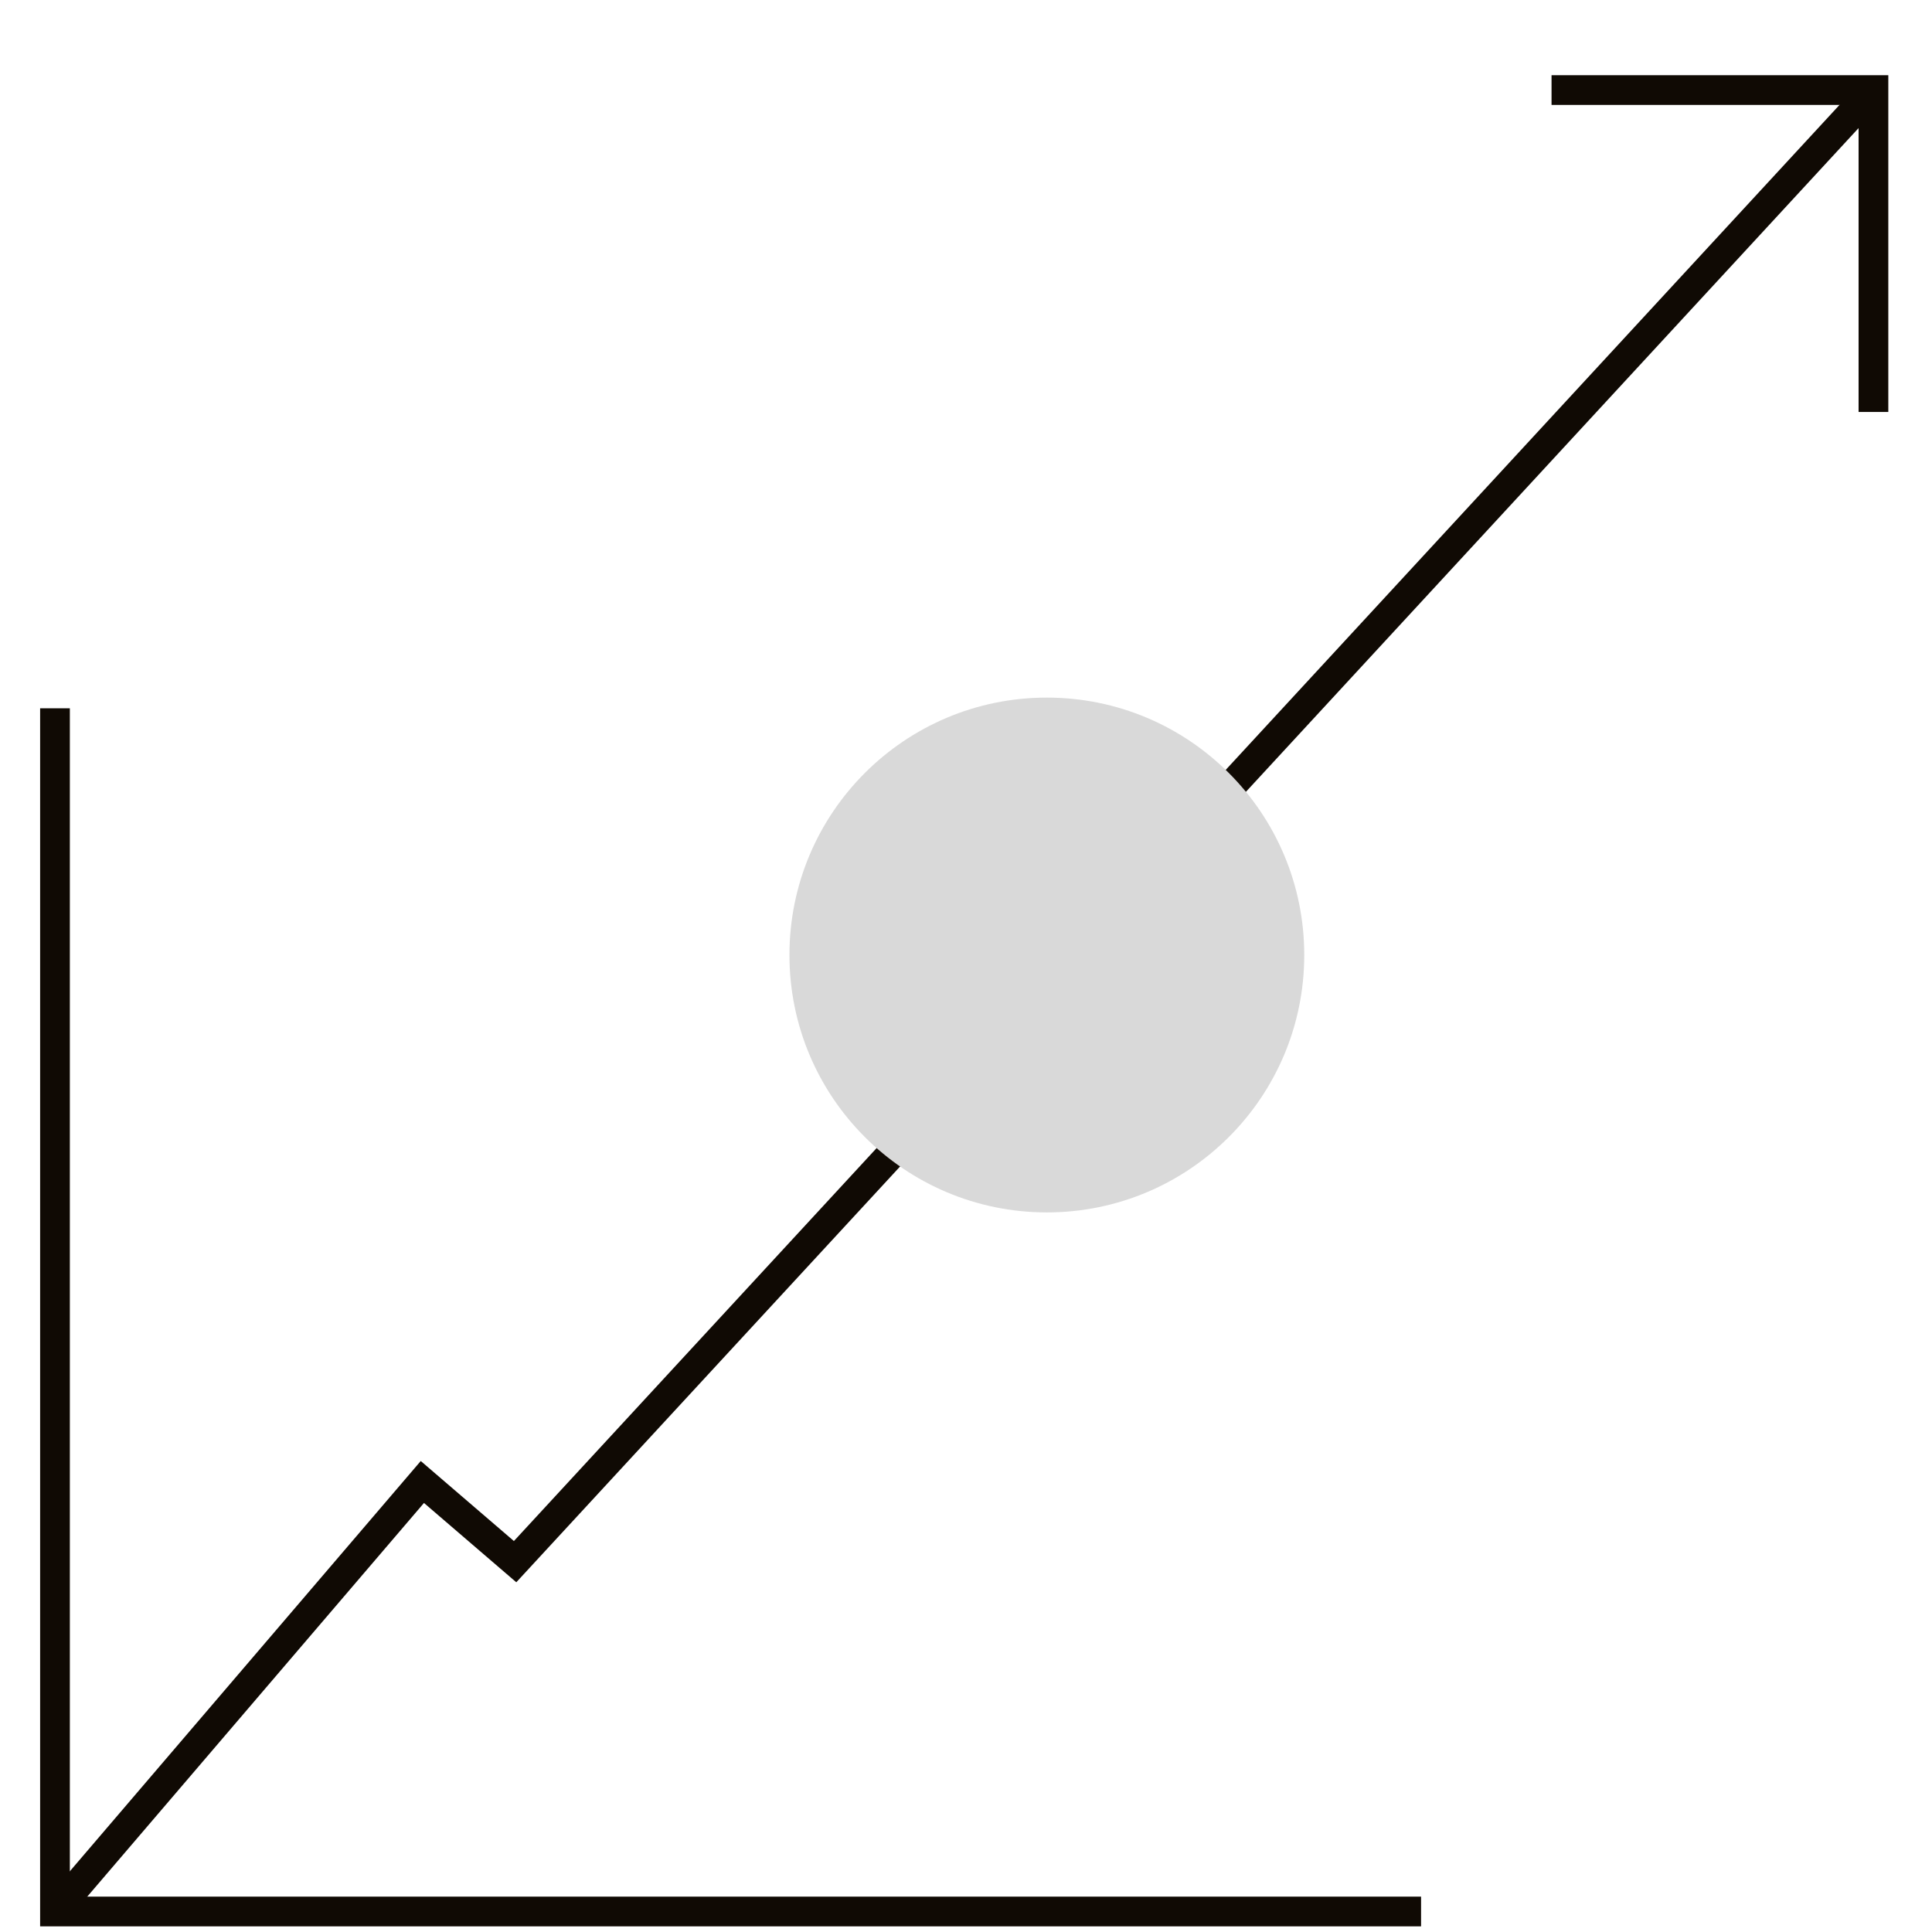
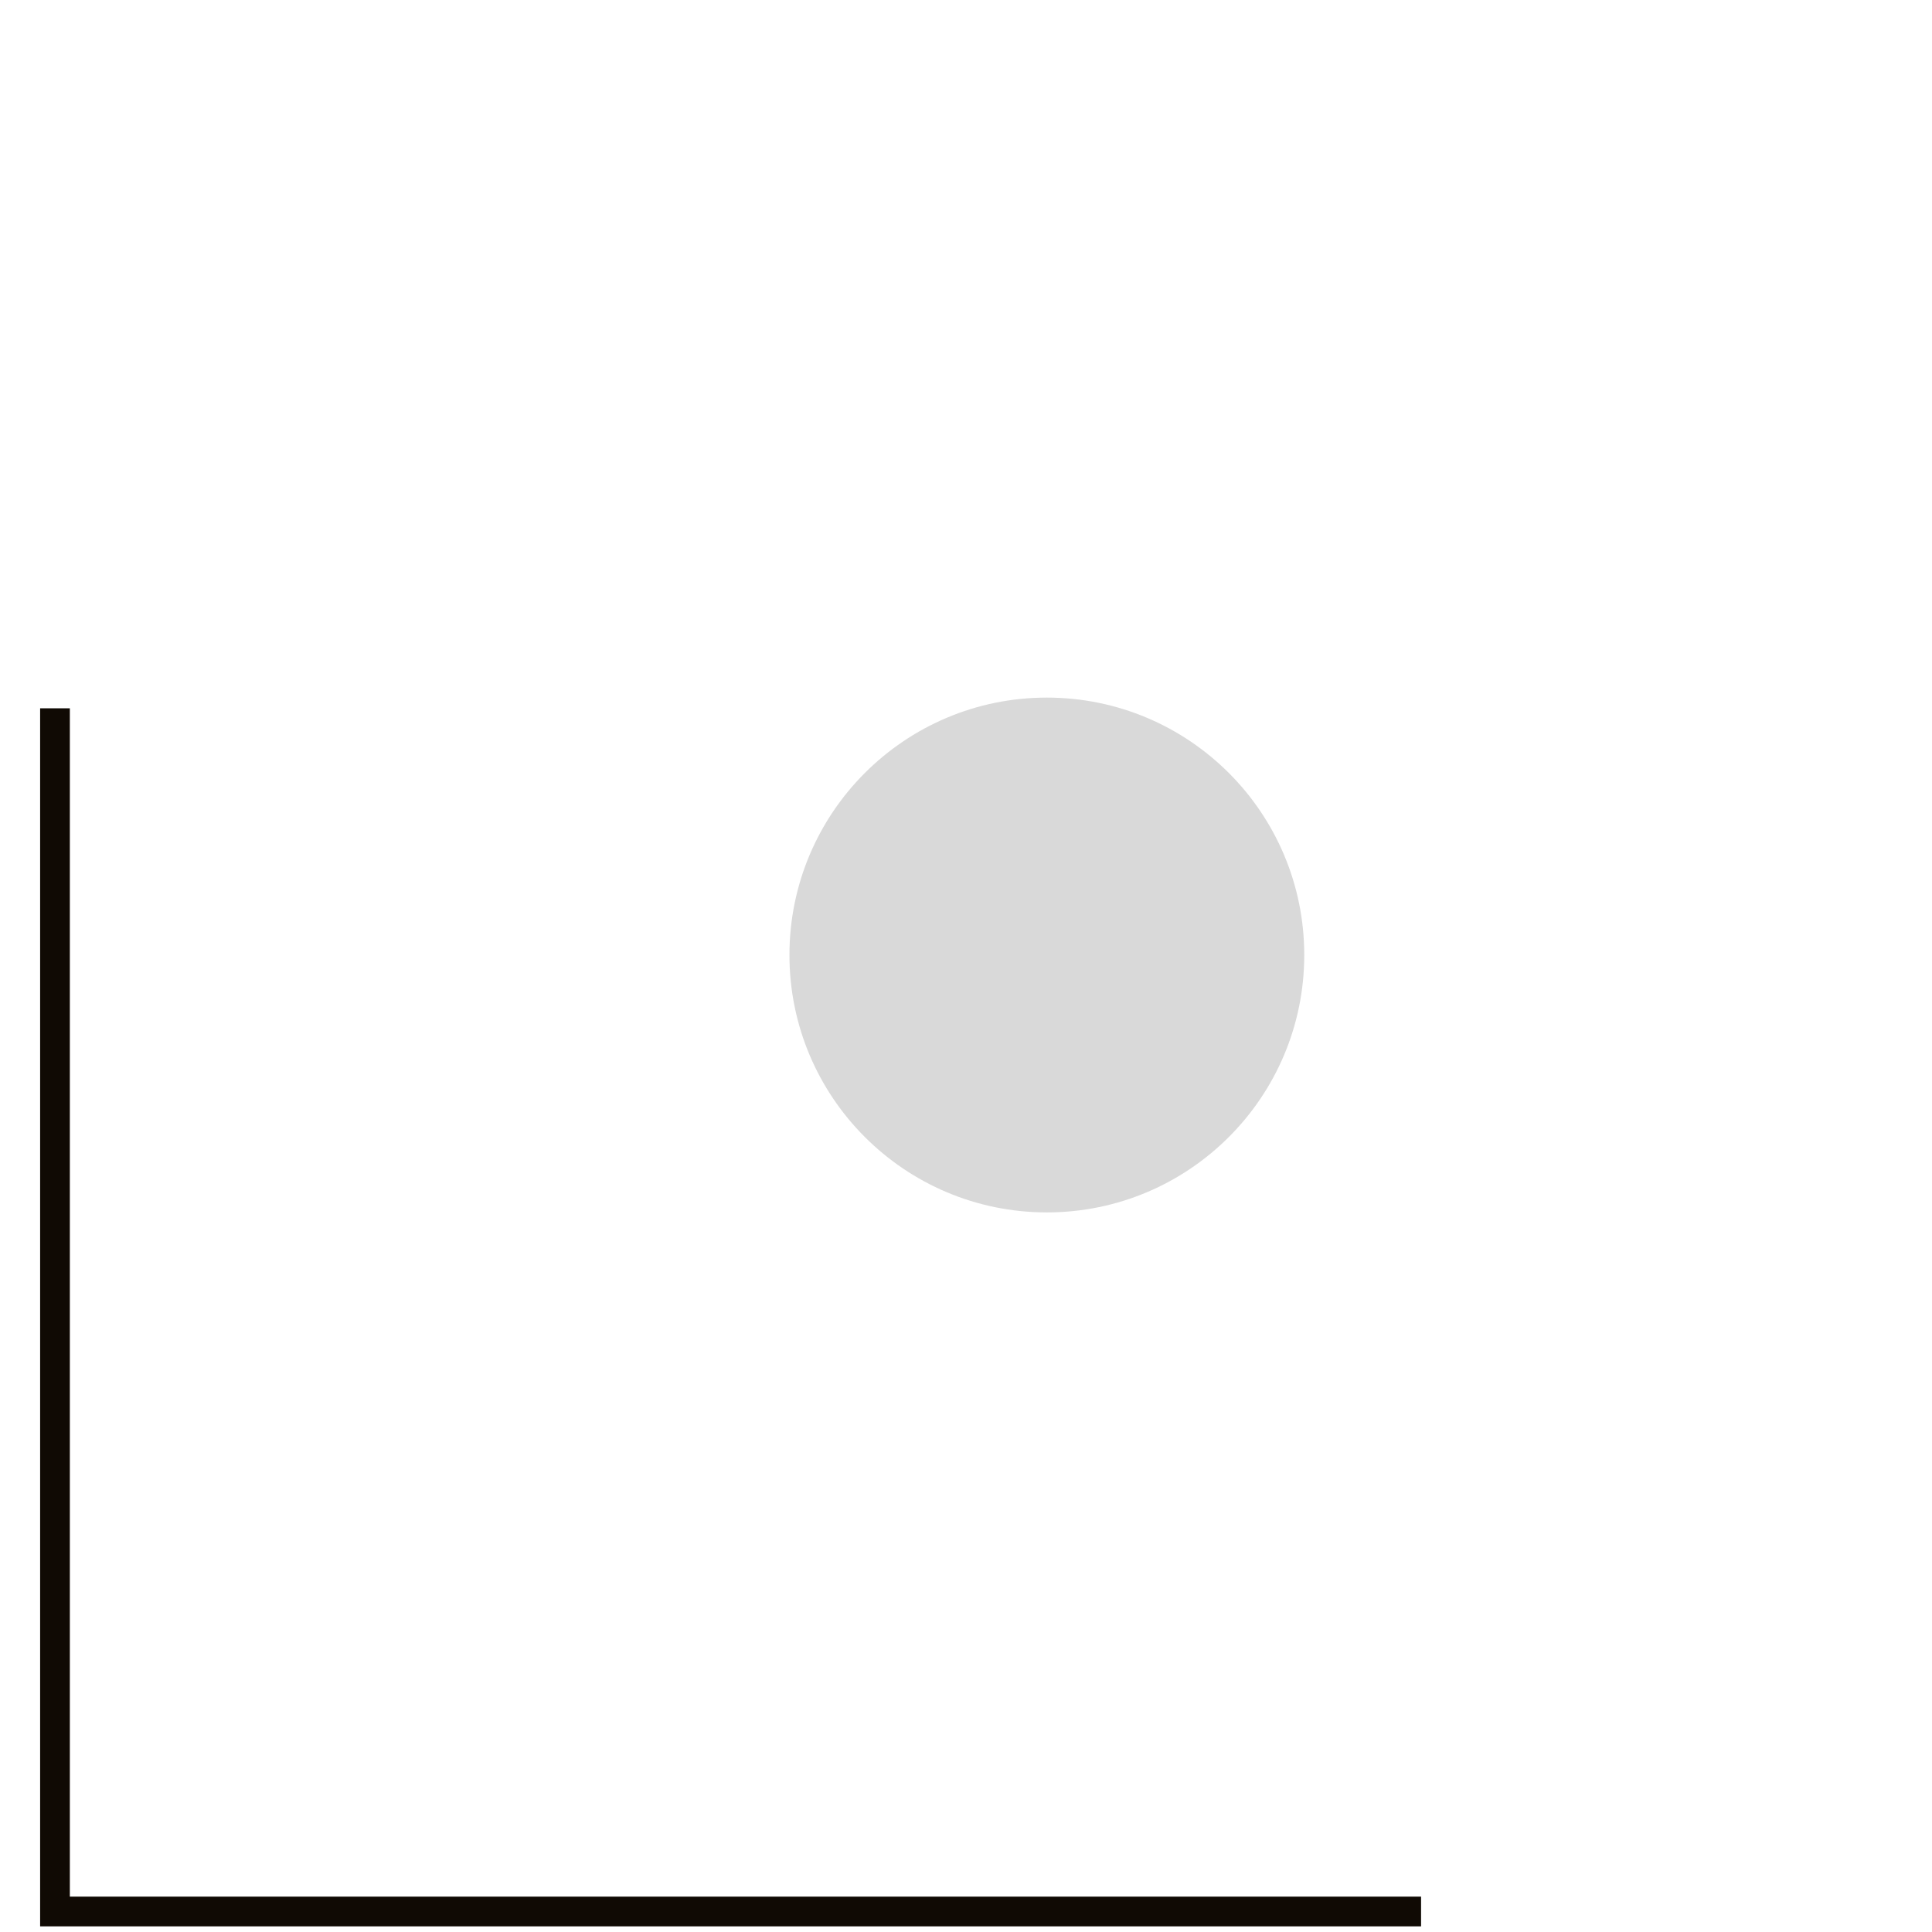
<svg xmlns="http://www.w3.org/2000/svg" id="Layer_1" data-name="Layer 1" viewBox="0 0 65 65">
  <defs>
    <style>.cls-1{fill:none;stroke:#100a04;stroke-miterlimit:10;}.cls-2{fill:#d9d9d9;}</style>
  </defs>
  <polyline class="cls-1" points="1.85 23.83 1.85 64.31 47.81 64.31" />
-   <polyline class="cls-1" points="1.85 64.31 14.21 49.86 17.33 52.54 63.03 3.03" />
-   <polyline class="cls-1" points="52.2 3.03 63.03 3.03 63.03 13.86" />
  <circle class="cls-2" cx="35.22" cy="32.13" r="8.66" />
</svg>